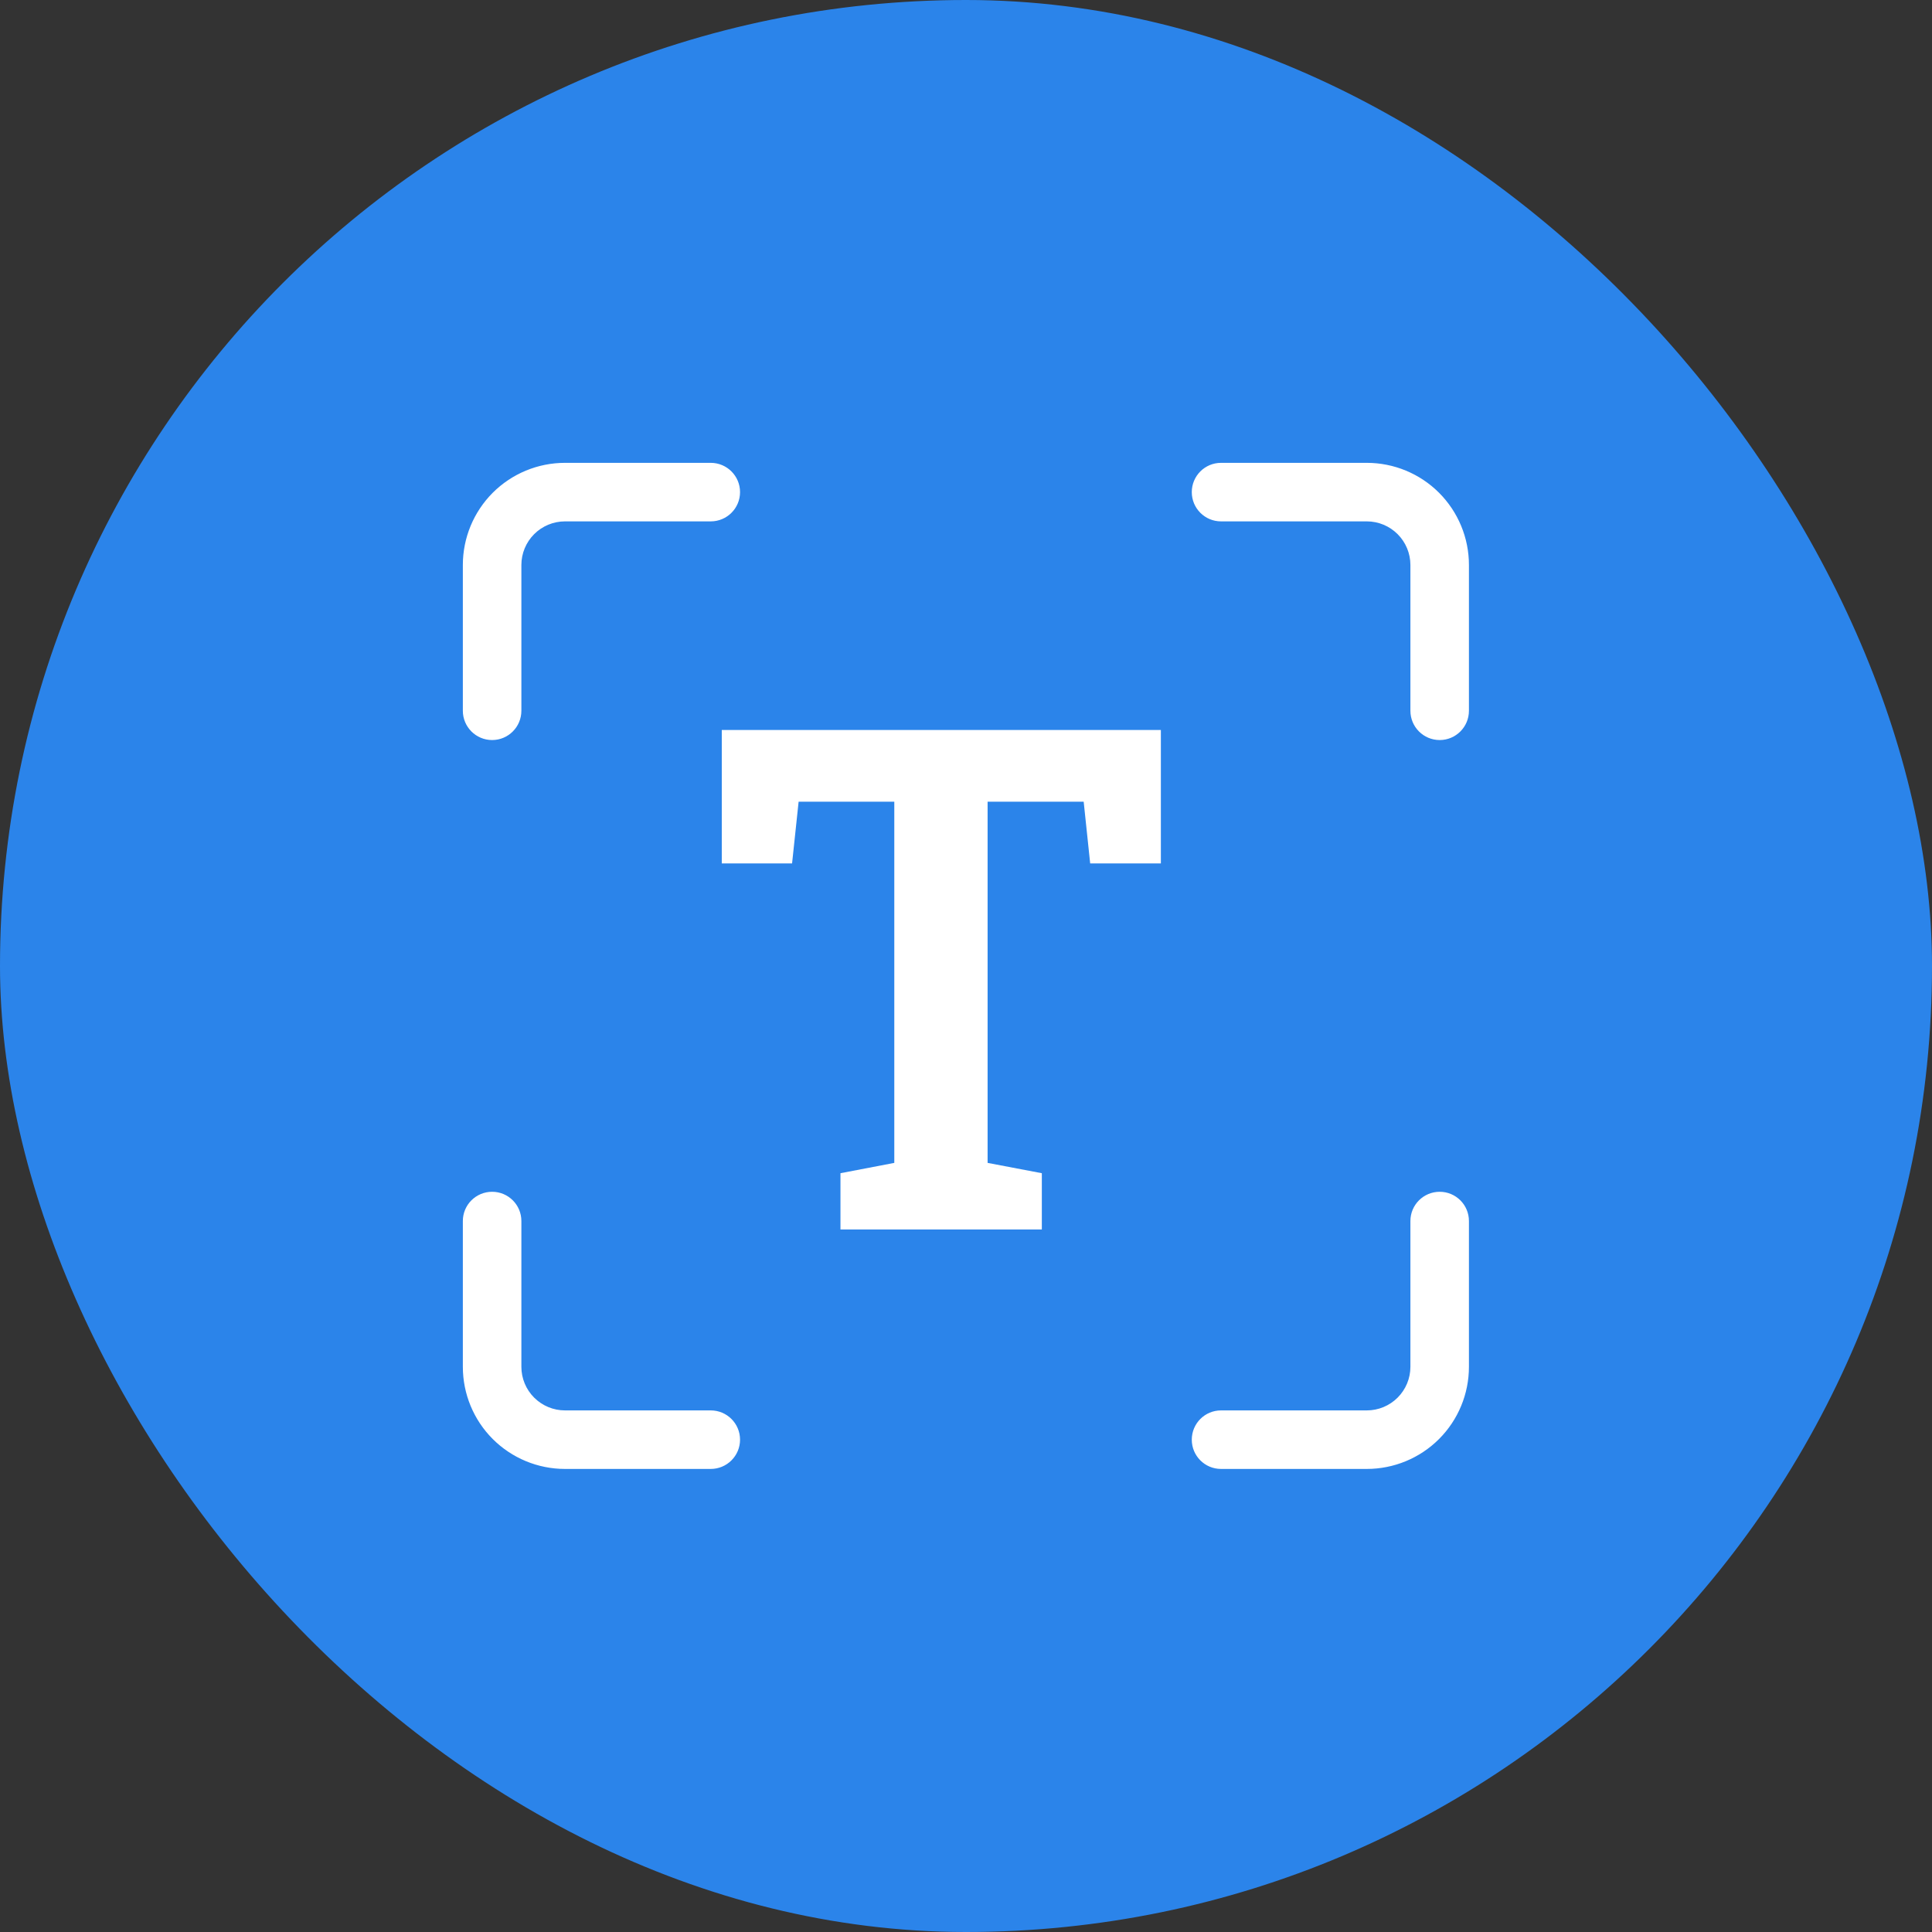
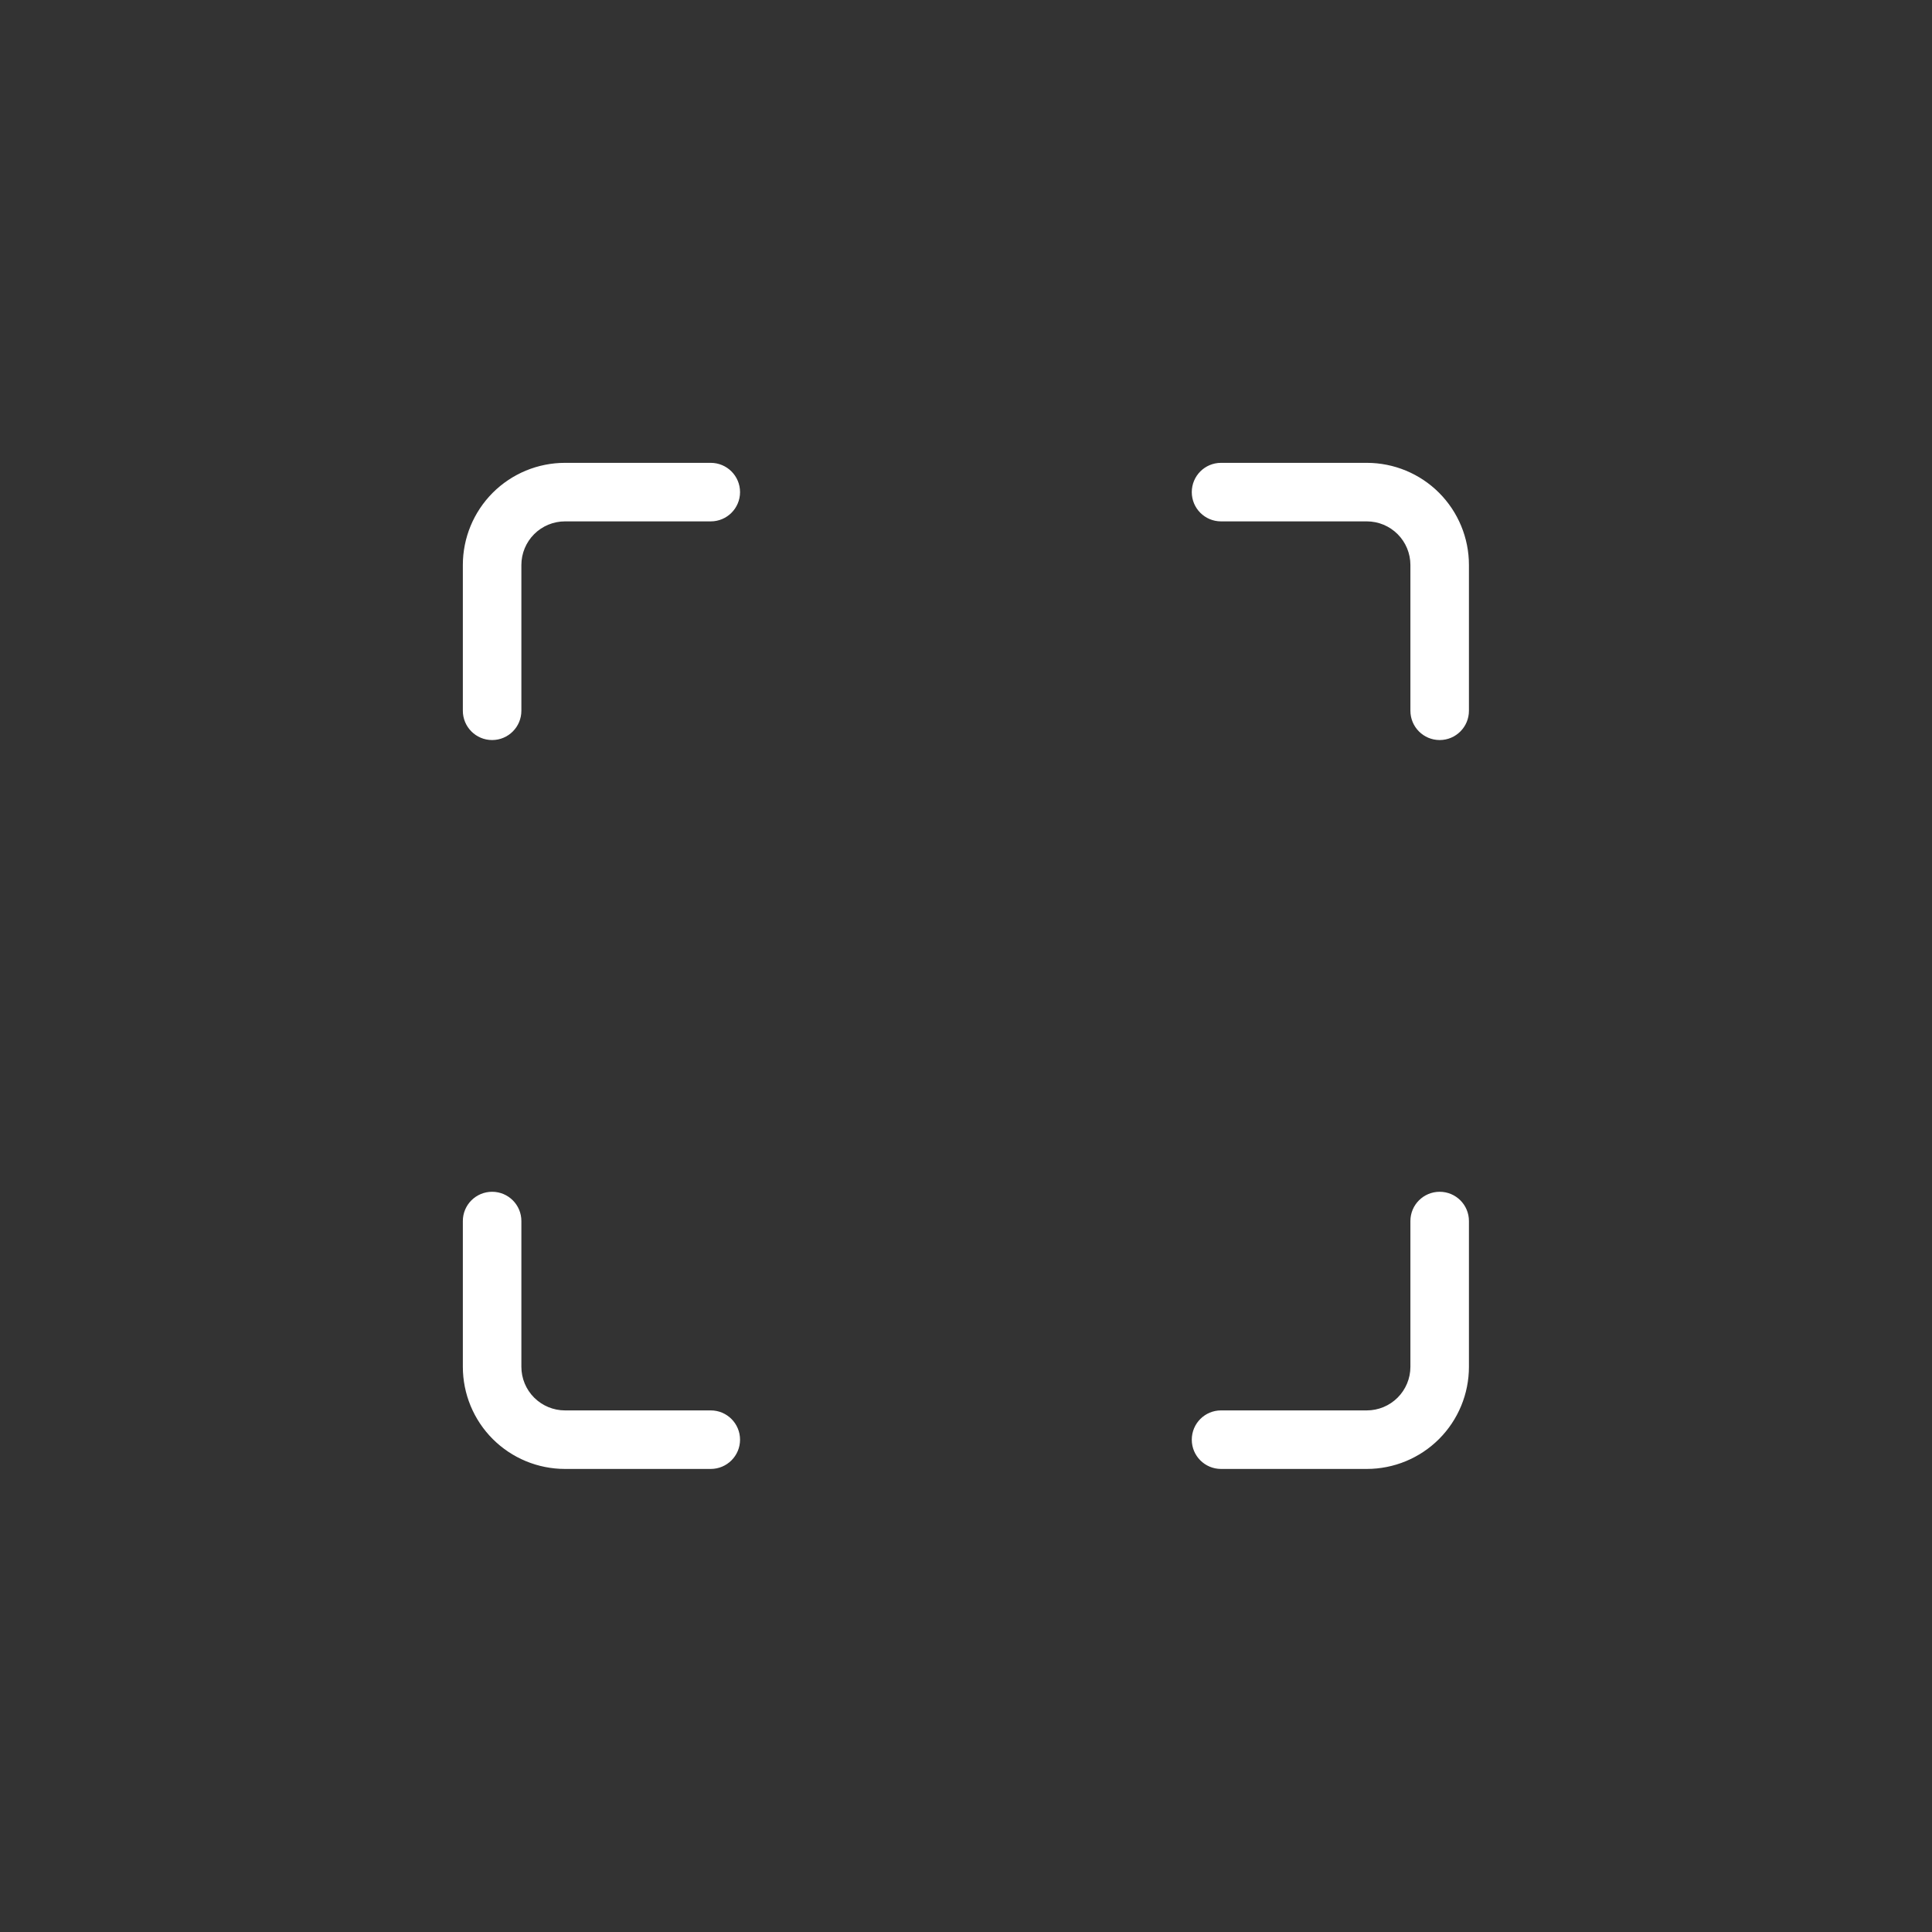
<svg xmlns="http://www.w3.org/2000/svg" width="44" height="44" viewBox="0 0 44 44" fill="none">
  <rect x="0" y="0" width="44" height="44" fill="#333333" stroke="none" />
-   <rect width="44" height="44" rx="22" fill="#2B84EA" />
-   <path d="M19.141 28V26.719L20.367 26.484V18.258H18.188L18.039 19.664H16.438V16.625H26.438V19.664H24.828L24.68 18.258H22.492V26.484L23.727 26.719V28H19.141Z" fill="white" />
  <path fill-rule="evenodd" clip-rule="evenodd" d="M12.867 11.874C12.604 11.874 12.351 11.979 12.165 12.165C11.979 12.351 11.874 12.604 11.874 12.867V16.187C11.874 16.555 11.576 16.854 11.208 16.854C10.839 16.854 10.541 16.555 10.541 16.187V12.867C10.541 12.25 10.786 11.659 11.222 11.222C11.659 10.786 12.25 10.541 12.867 10.541H16.187C16.555 10.541 16.854 10.839 16.854 11.208C16.854 11.576 16.555 11.874 16.187 11.874H12.867ZM27.142 11.208C27.142 10.839 27.44 10.541 27.808 10.541H31.128C31.745 10.541 32.337 10.786 32.773 11.222C33.209 11.659 33.454 12.25 33.454 12.867V16.187C33.454 16.555 33.156 16.854 32.788 16.854C32.419 16.854 32.121 16.555 32.121 16.187V12.867C32.121 12.604 32.016 12.351 31.83 12.165C31.644 11.979 31.392 11.874 31.128 11.874H27.808C27.44 11.874 27.142 11.576 27.142 11.208ZM11.208 27.142C11.576 27.142 11.874 27.44 11.874 27.808V31.128C11.874 31.392 11.979 31.644 12.165 31.83C12.351 32.016 12.604 32.121 12.867 32.121H16.187C16.555 32.121 16.854 32.419 16.854 32.788C16.854 33.156 16.555 33.454 16.187 33.454H12.867C12.25 33.454 11.659 33.209 11.222 32.773C10.786 32.337 10.541 31.745 10.541 31.128V27.808C10.541 27.44 10.839 27.142 11.208 27.142ZM32.788 27.142C33.156 27.142 33.454 27.44 33.454 27.808V31.128C33.454 31.745 33.209 32.337 32.773 32.773C32.337 33.209 31.745 33.454 31.128 33.454H27.808C27.44 33.454 27.142 33.156 27.142 32.788C27.142 32.419 27.44 32.121 27.808 32.121H31.128C31.392 32.121 31.644 32.016 31.83 31.83C32.016 31.644 32.121 31.392 32.121 31.128V27.808C32.121 27.44 32.419 27.142 32.788 27.142Z" fill="white" />
</svg>